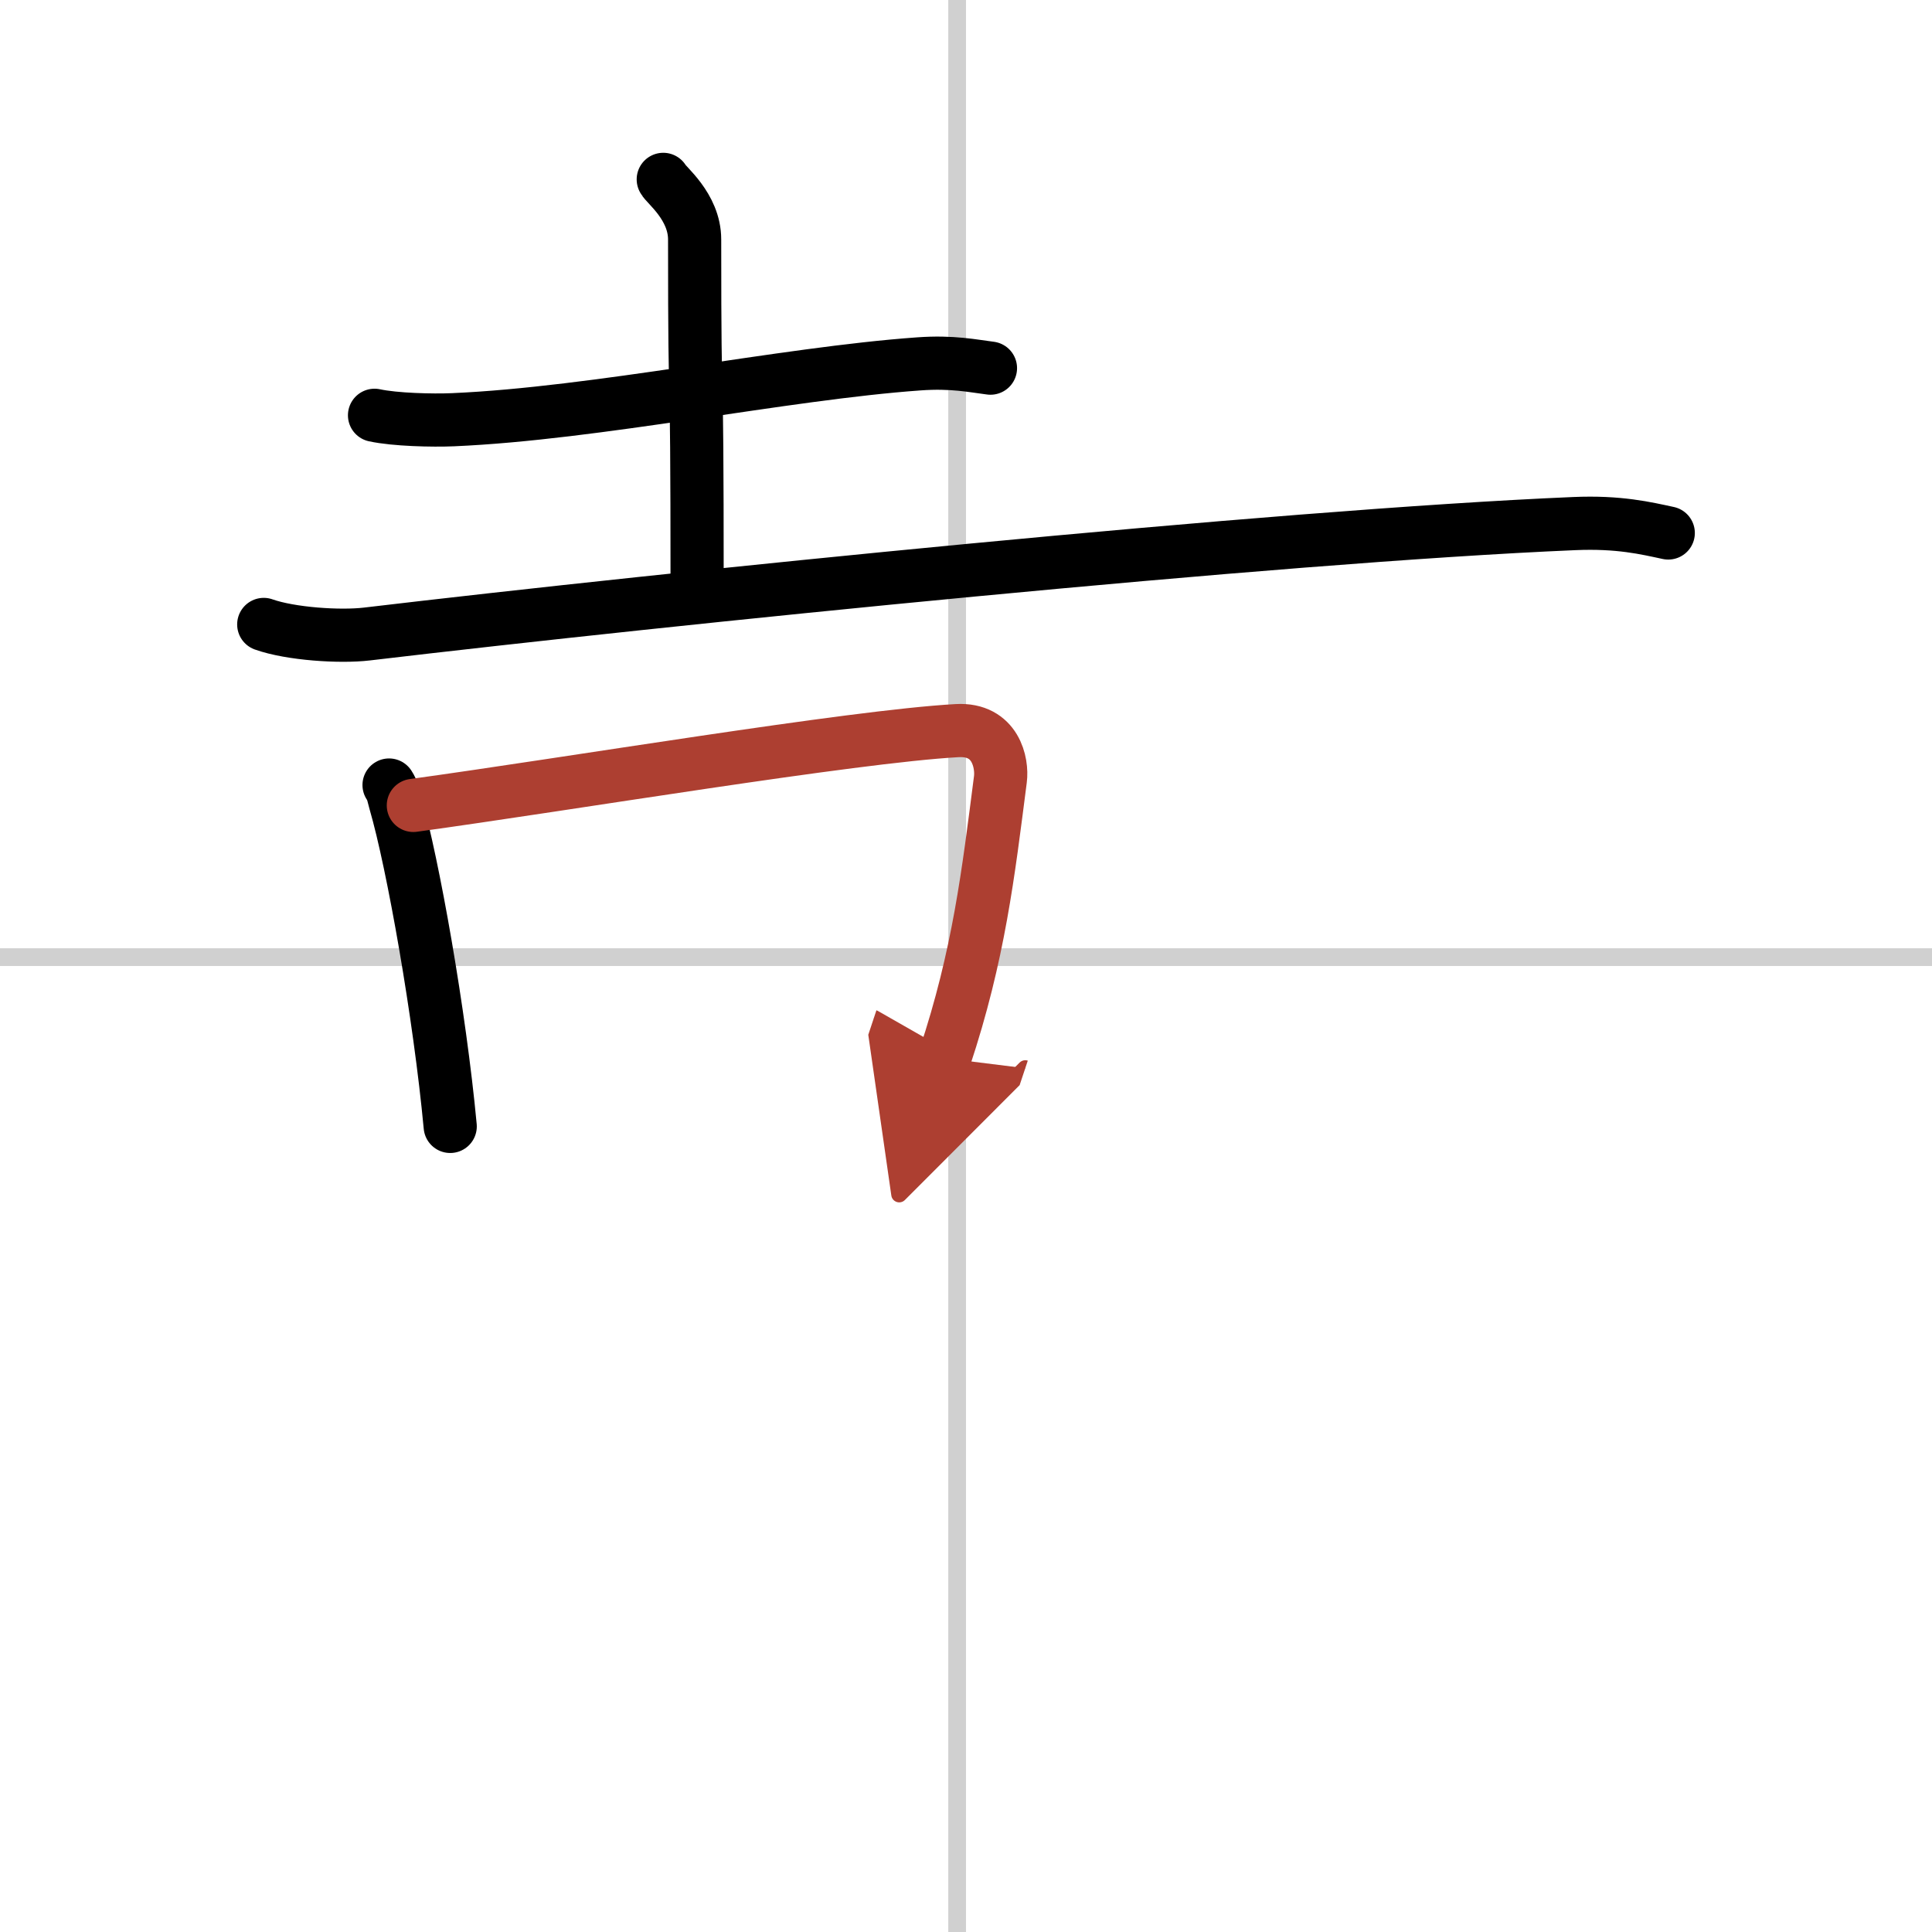
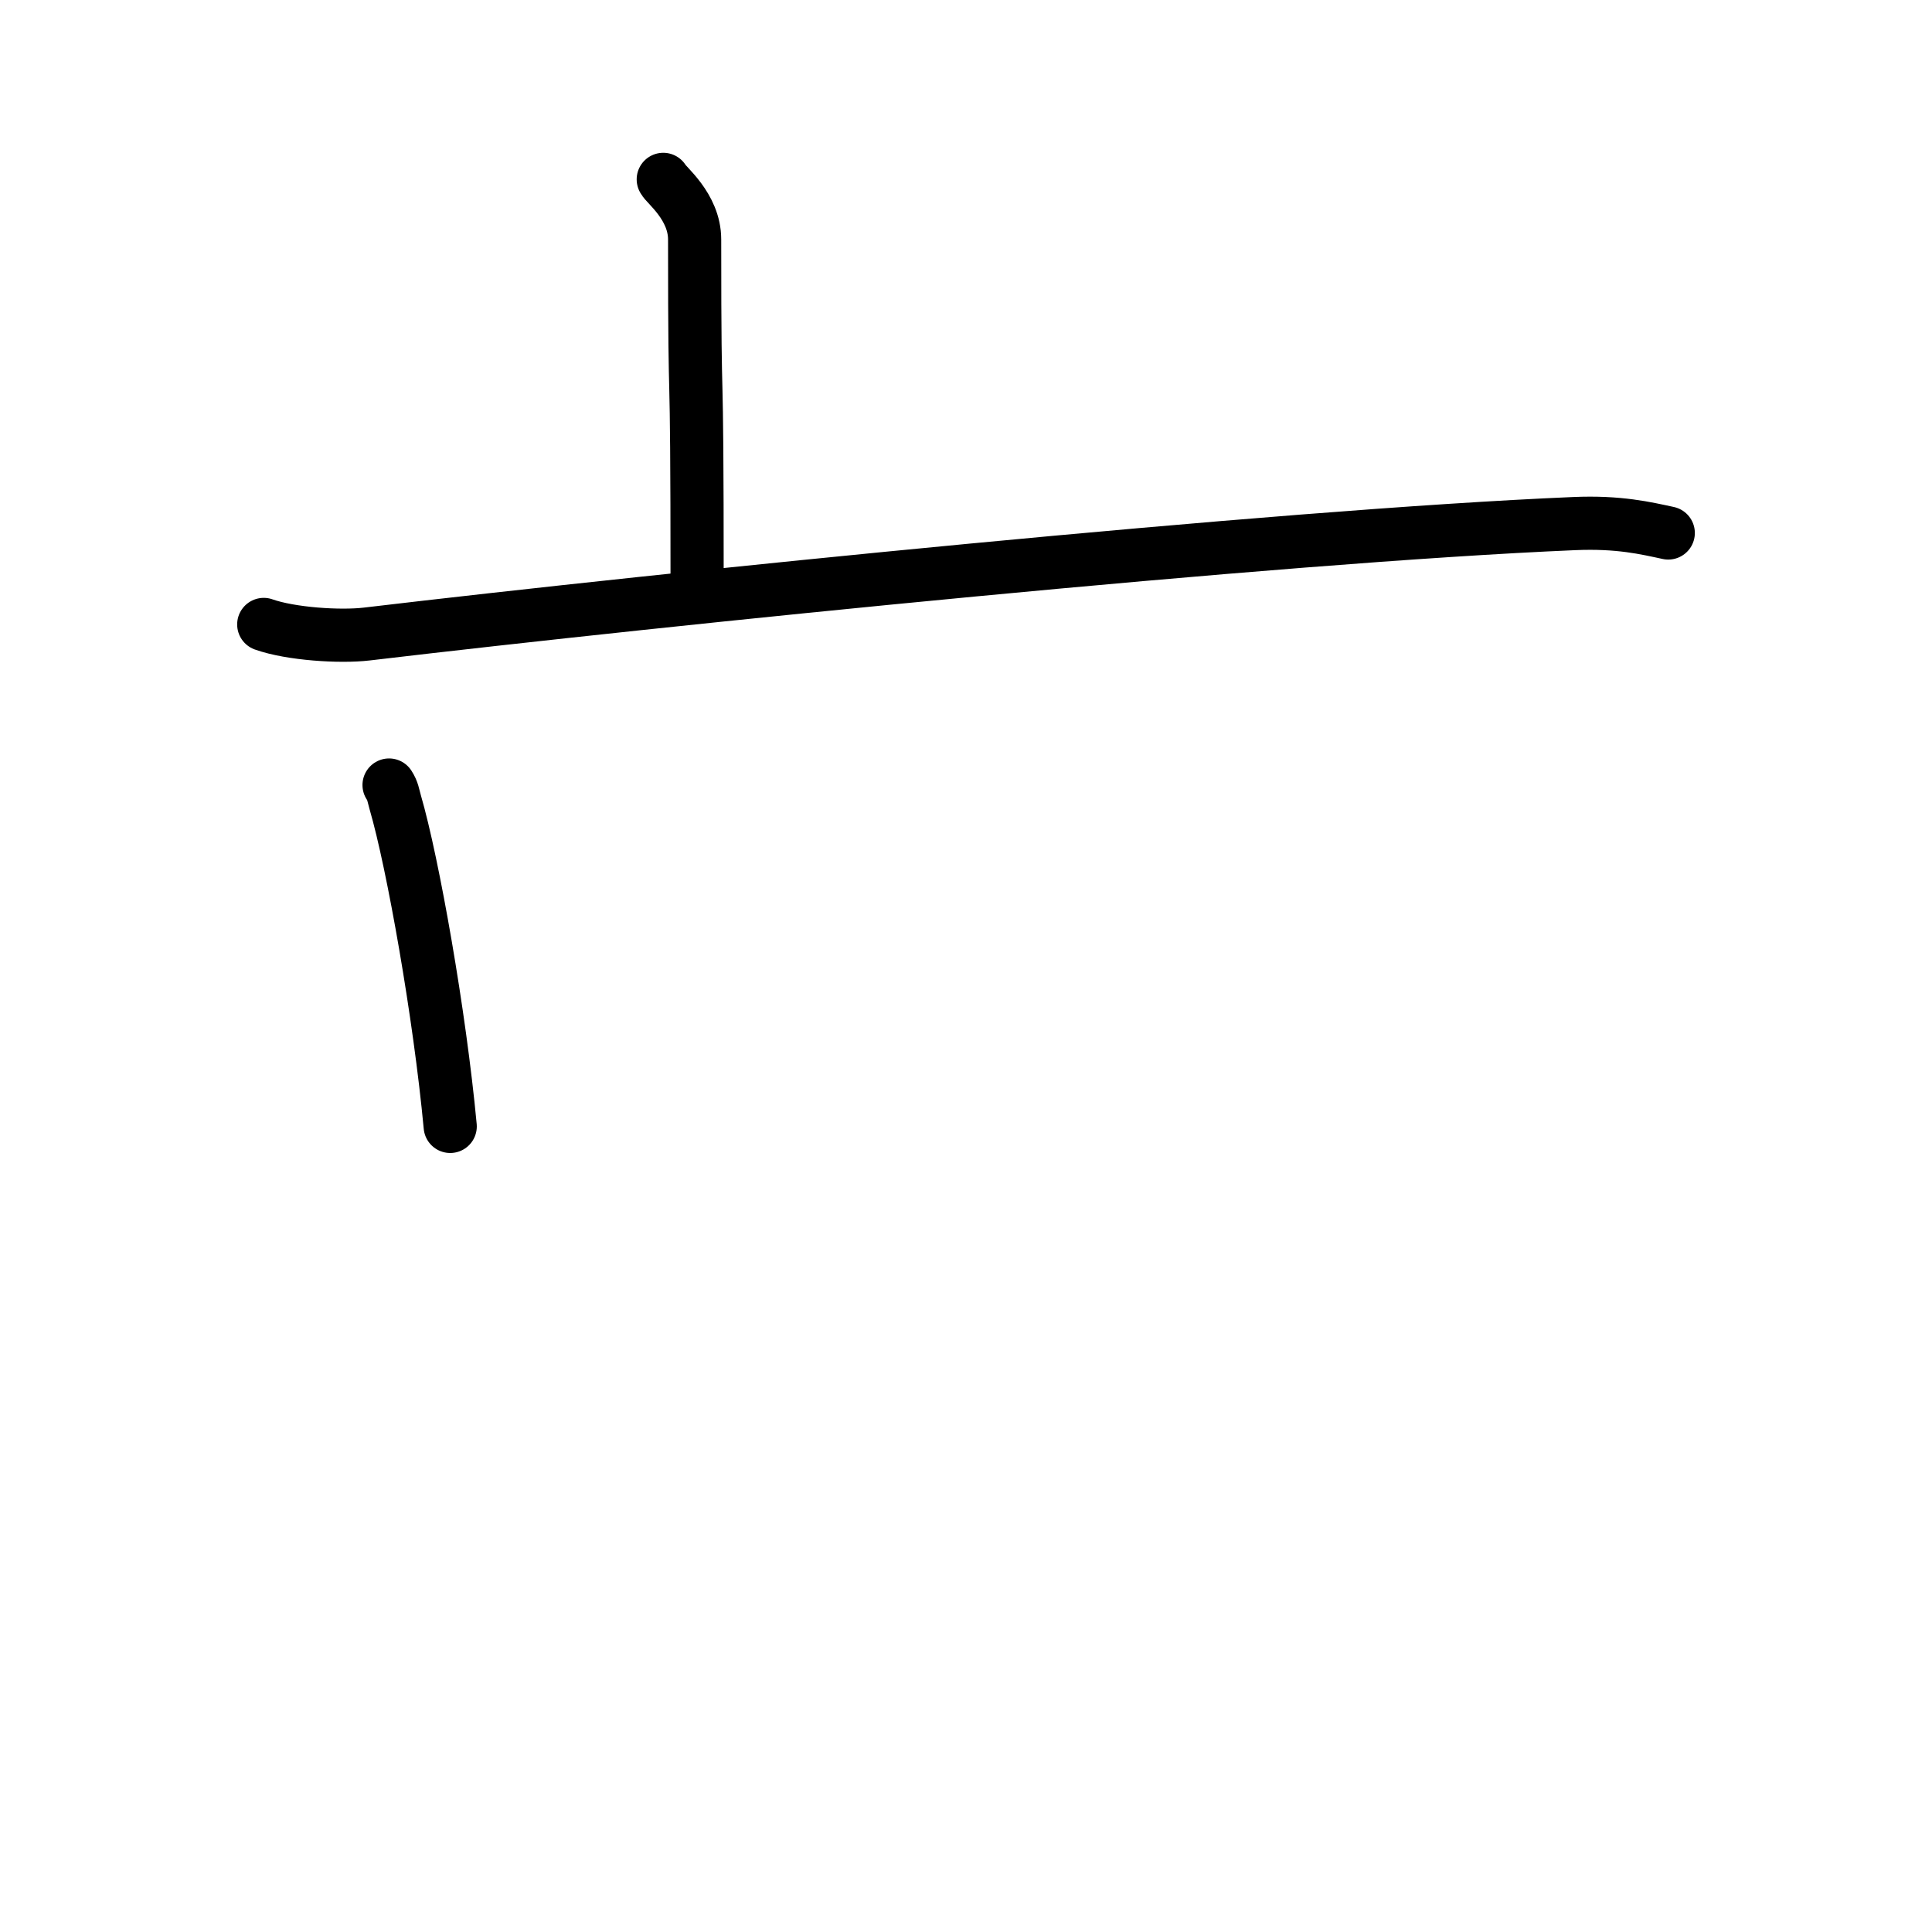
<svg xmlns="http://www.w3.org/2000/svg" width="400" height="400" viewBox="0 0 109 109">
  <defs>
    <marker id="a" markerWidth="4" orient="auto" refX="1" refY="5" viewBox="0 0 10 10">
      <polyline points="0 0 10 5 0 10 1 5" fill="#ad3f31" stroke="#ad3f31" />
    </marker>
  </defs>
  <g fill="none" stroke="#000" stroke-linecap="round" stroke-linejoin="round" stroke-width="3">
    <rect width="100%" height="100%" fill="#fff" stroke="#fff" />
-     <line x1="54" x2="54" y2="109" stroke="#d0d0d0" stroke-width="1" />
-     <line x2="109" y1="54" y2="54" stroke="#d0d0d0" stroke-width="1" />
-     <path d="m21.13 23.43c1.16 0.25 3.27 0.3 4.43 0.25 8.08-0.35 18.68-2.61 26.27-3.15 1.91-0.14 3.08 0.12 4.05 0.24" />
    <path d="m37.42 10.12c0.12 0.29 1.77 1.52 1.77 3.39 0 12 0.14 4 0.14 19.86" />
    <path d="m14.88 35.23c1.52 0.54 4.31 0.72 5.82 0.54 17.05-2.02 51.3-5.52 68.11-6.23 2.53-0.11 4.05 0.26 5.31 0.53" />
    <path d="m21.95 44.29c0.22 0.34 0.23 0.56 0.35 0.98 1 3.43 2.51 11.97 3.1 18.28" />
-     <path d="m23.32 45.44c8.68-1.19 24.75-3.89 30.68-4.22 2.18-0.12 2.56 1.83 2.44 2.75-0.68 5.28-1.21 9.9-3.15 15.73" marker-end="url(#a)" stroke="#ad3f31" />
  </g>
</svg>